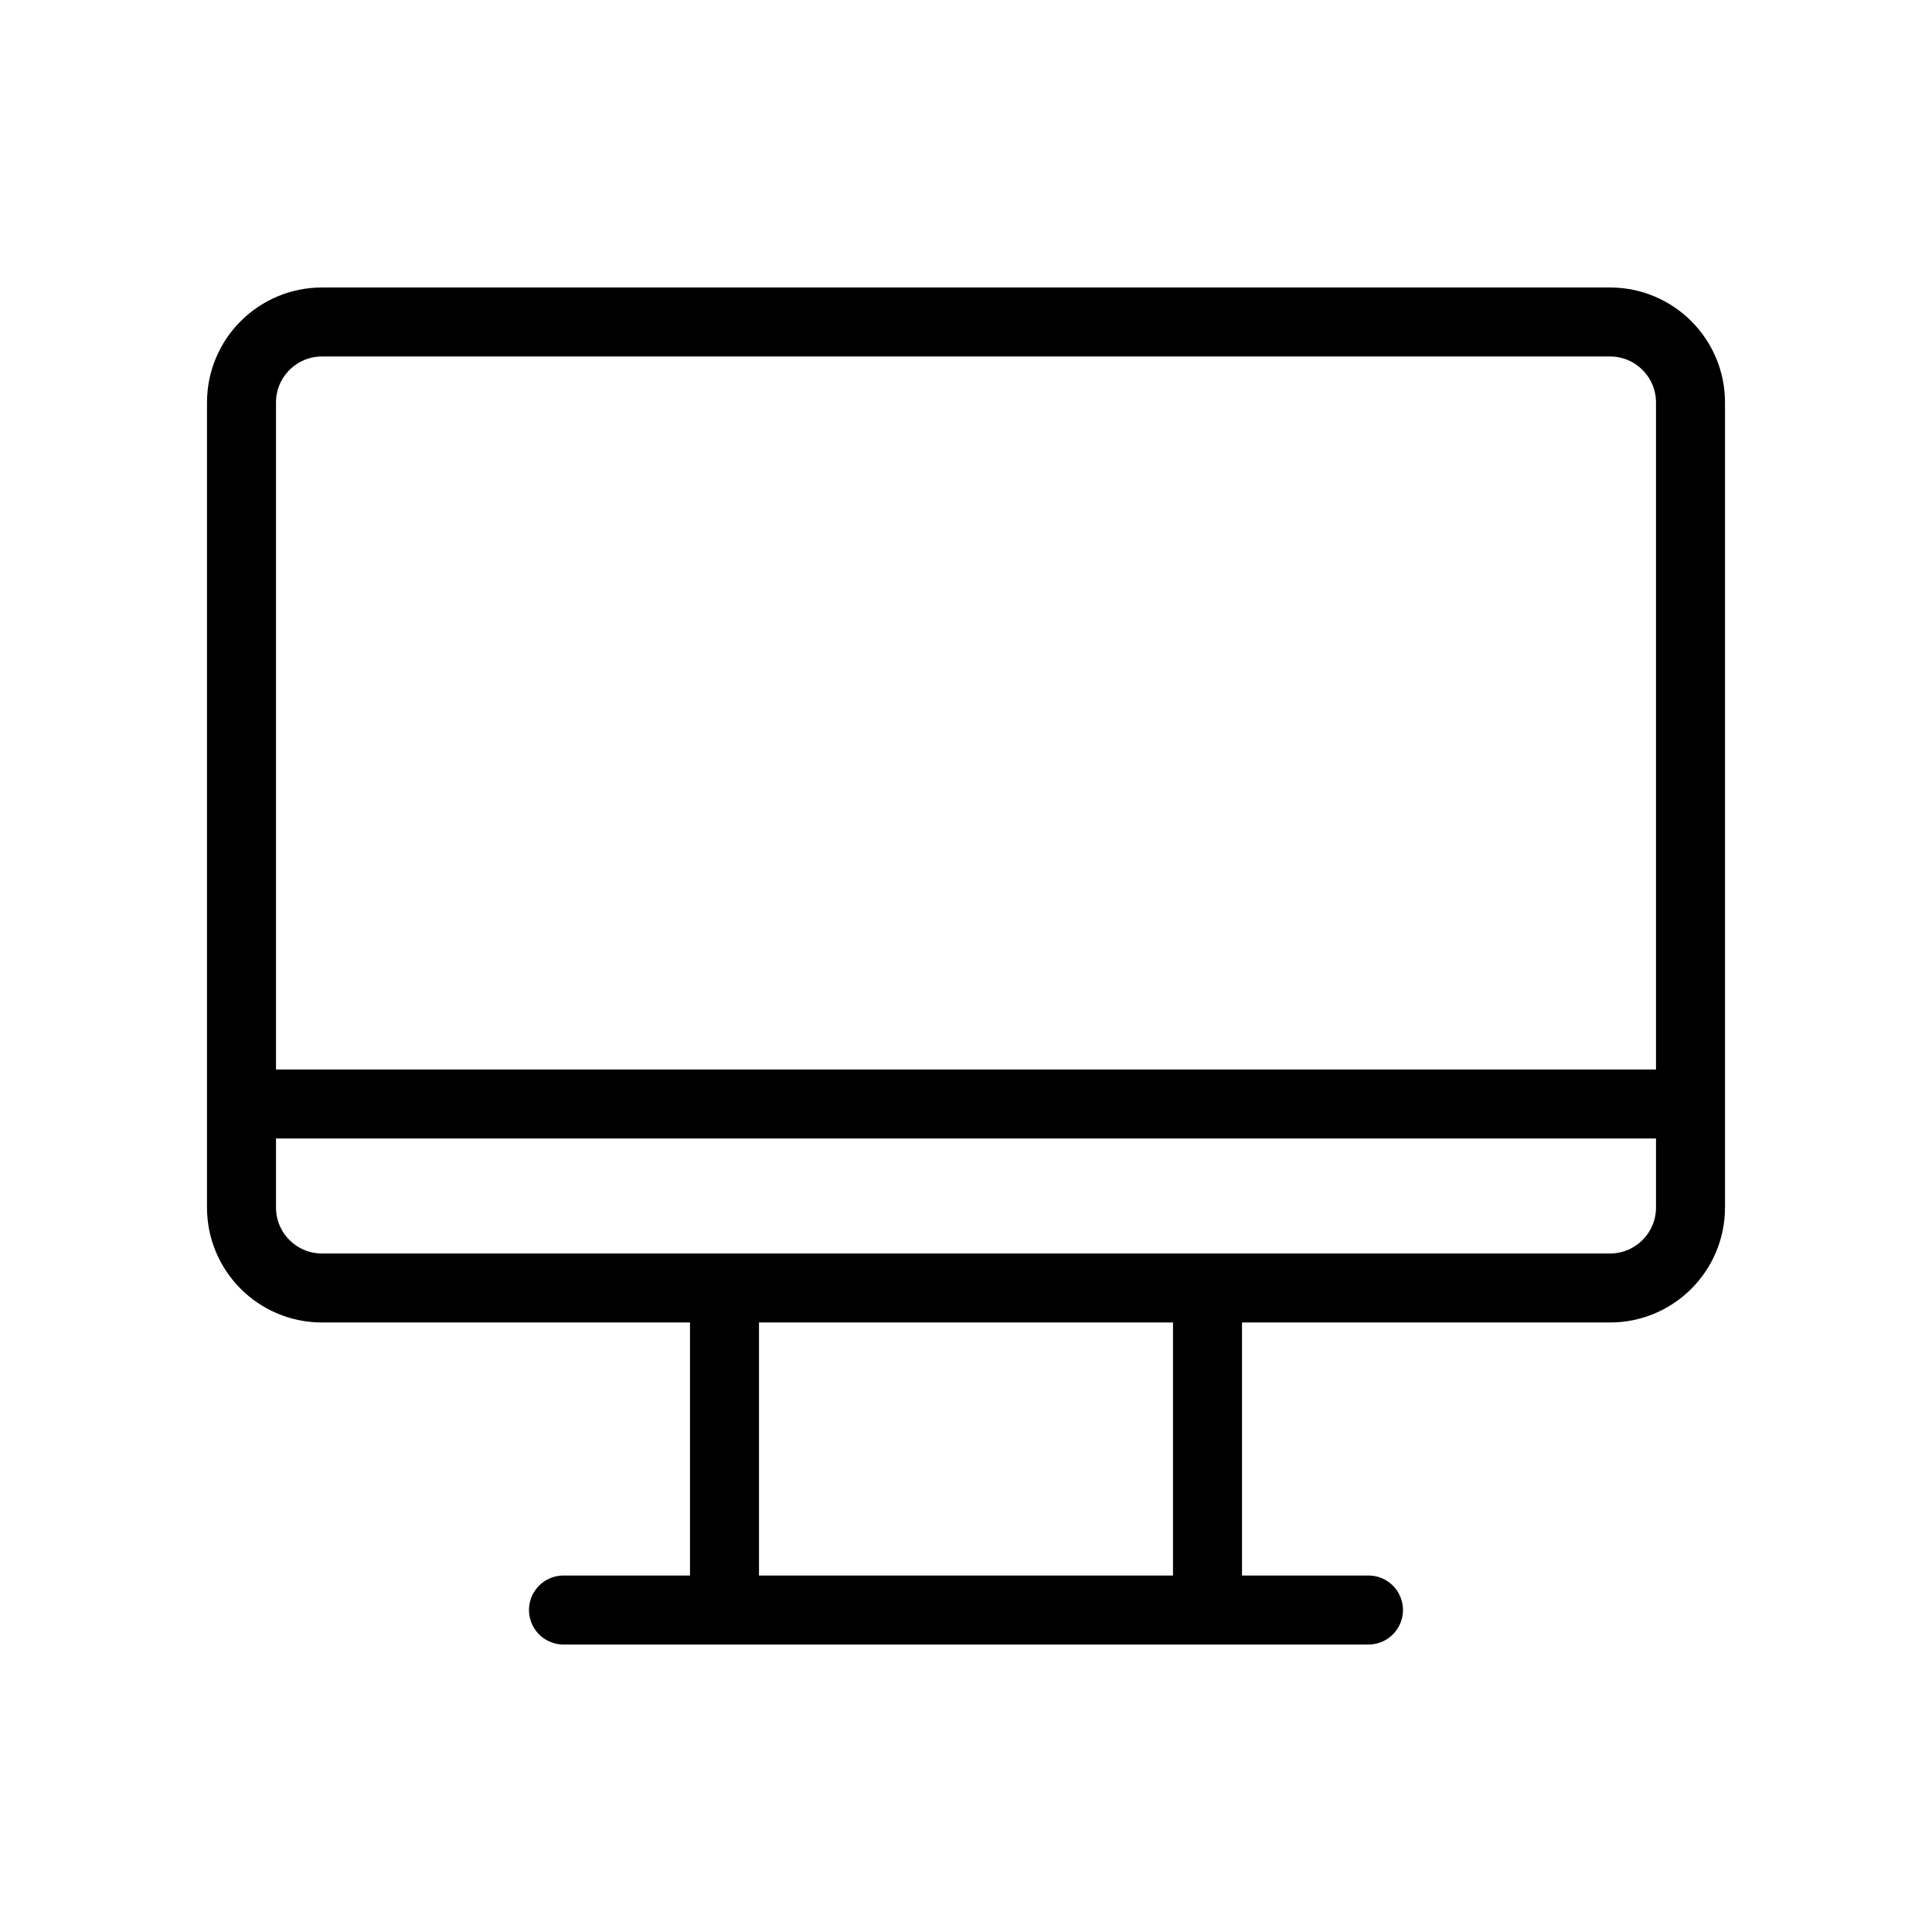
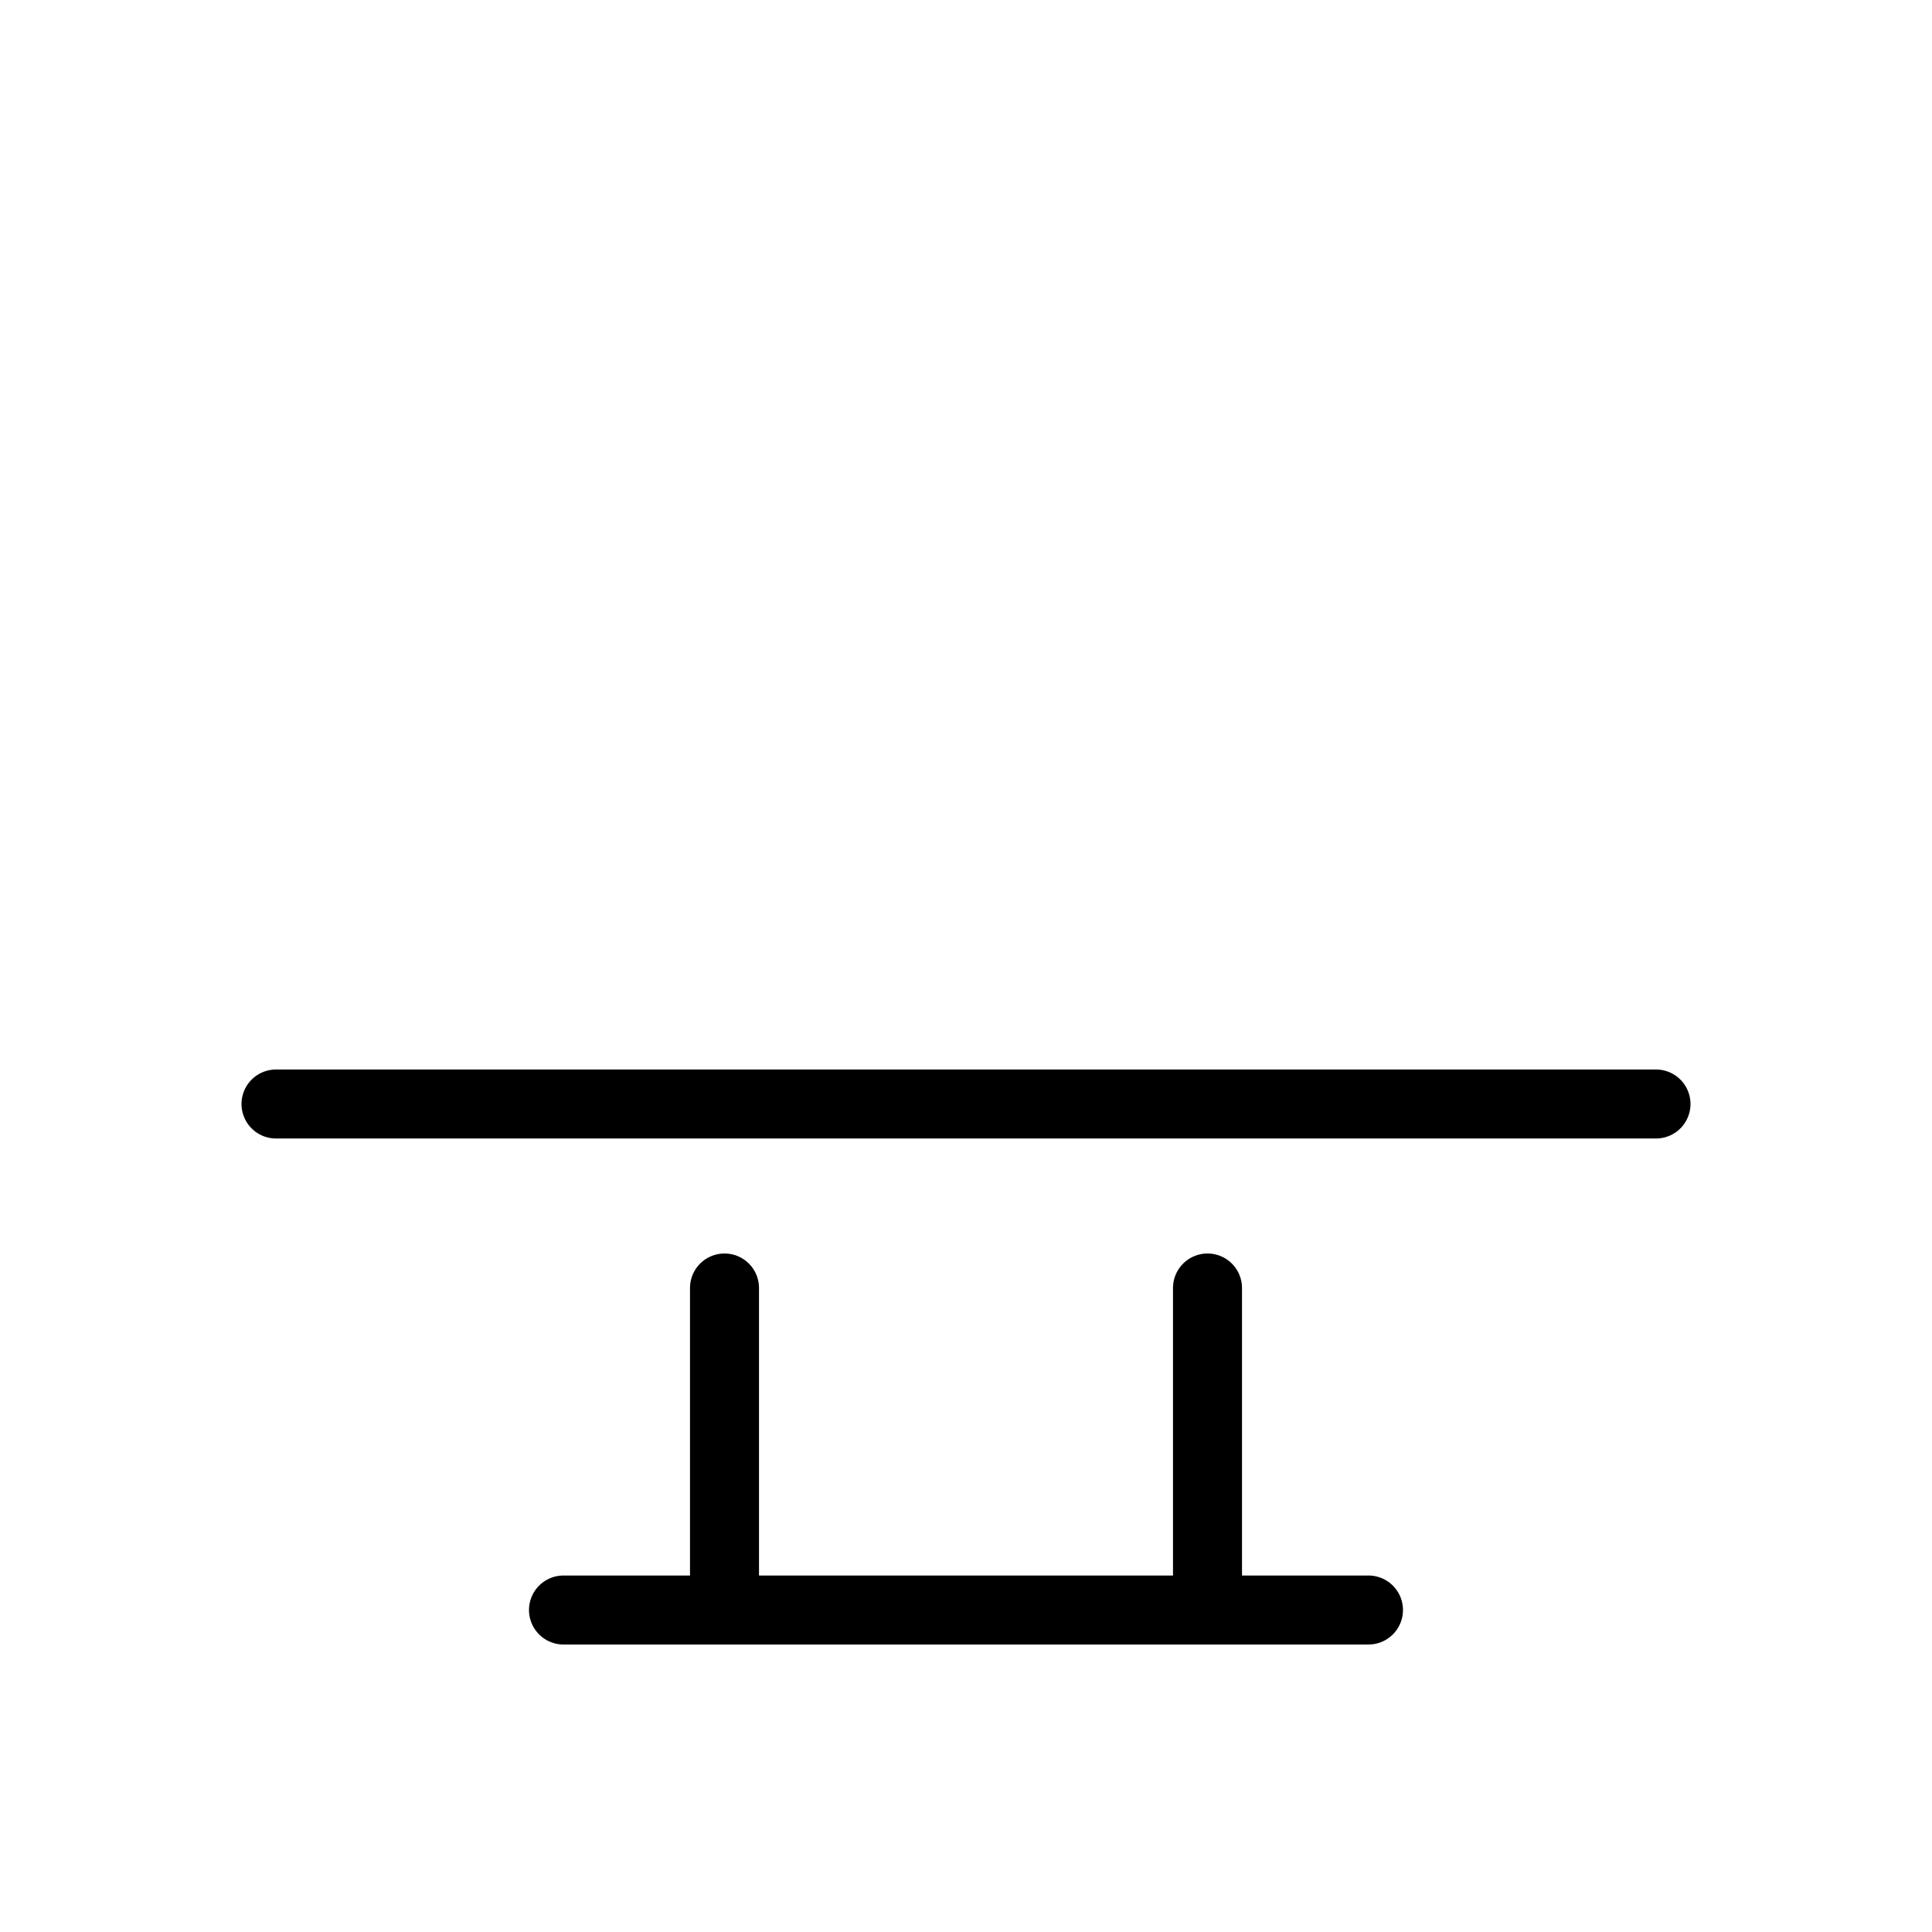
<svg xmlns="http://www.w3.org/2000/svg" width="56" height="56" viewBox="0 0 56 56" fill="none">
  <g clip-path="url(#clip0_6701_2652)">
-     <path d="M46.667 9.333H9.333C8.045 9.333 7 10.378 7 11.666V35C7 36.288 8.045 37.333 9.333 37.333H46.667C47.955 37.333 49 36.288 49 35V11.666C49 10.378 47.955 9.333 46.667 9.333Z" stroke="black" stroke-width="2" stroke-linecap="round" stroke-linejoin="round" />
    <path d="M16.333 46.667H39.666" stroke="black" stroke-width="2" stroke-linecap="round" stroke-linejoin="round" />
    <path d="M21 37.333V46.666" stroke="black" stroke-width="2" stroke-linecap="round" stroke-linejoin="round" />
    <path d="M35 37.333V46.666" stroke="black" stroke-width="2" stroke-linecap="round" stroke-linejoin="round" />
    <path d="M8 32H48" stroke="black" stroke-width="2" stroke-linecap="round" />
  </g>
  <defs>
    <clipPath id="clip0_6701_2652">
      <rect width="56" height="56" fill="white" />
    </clipPath>
  </defs>
</svg>